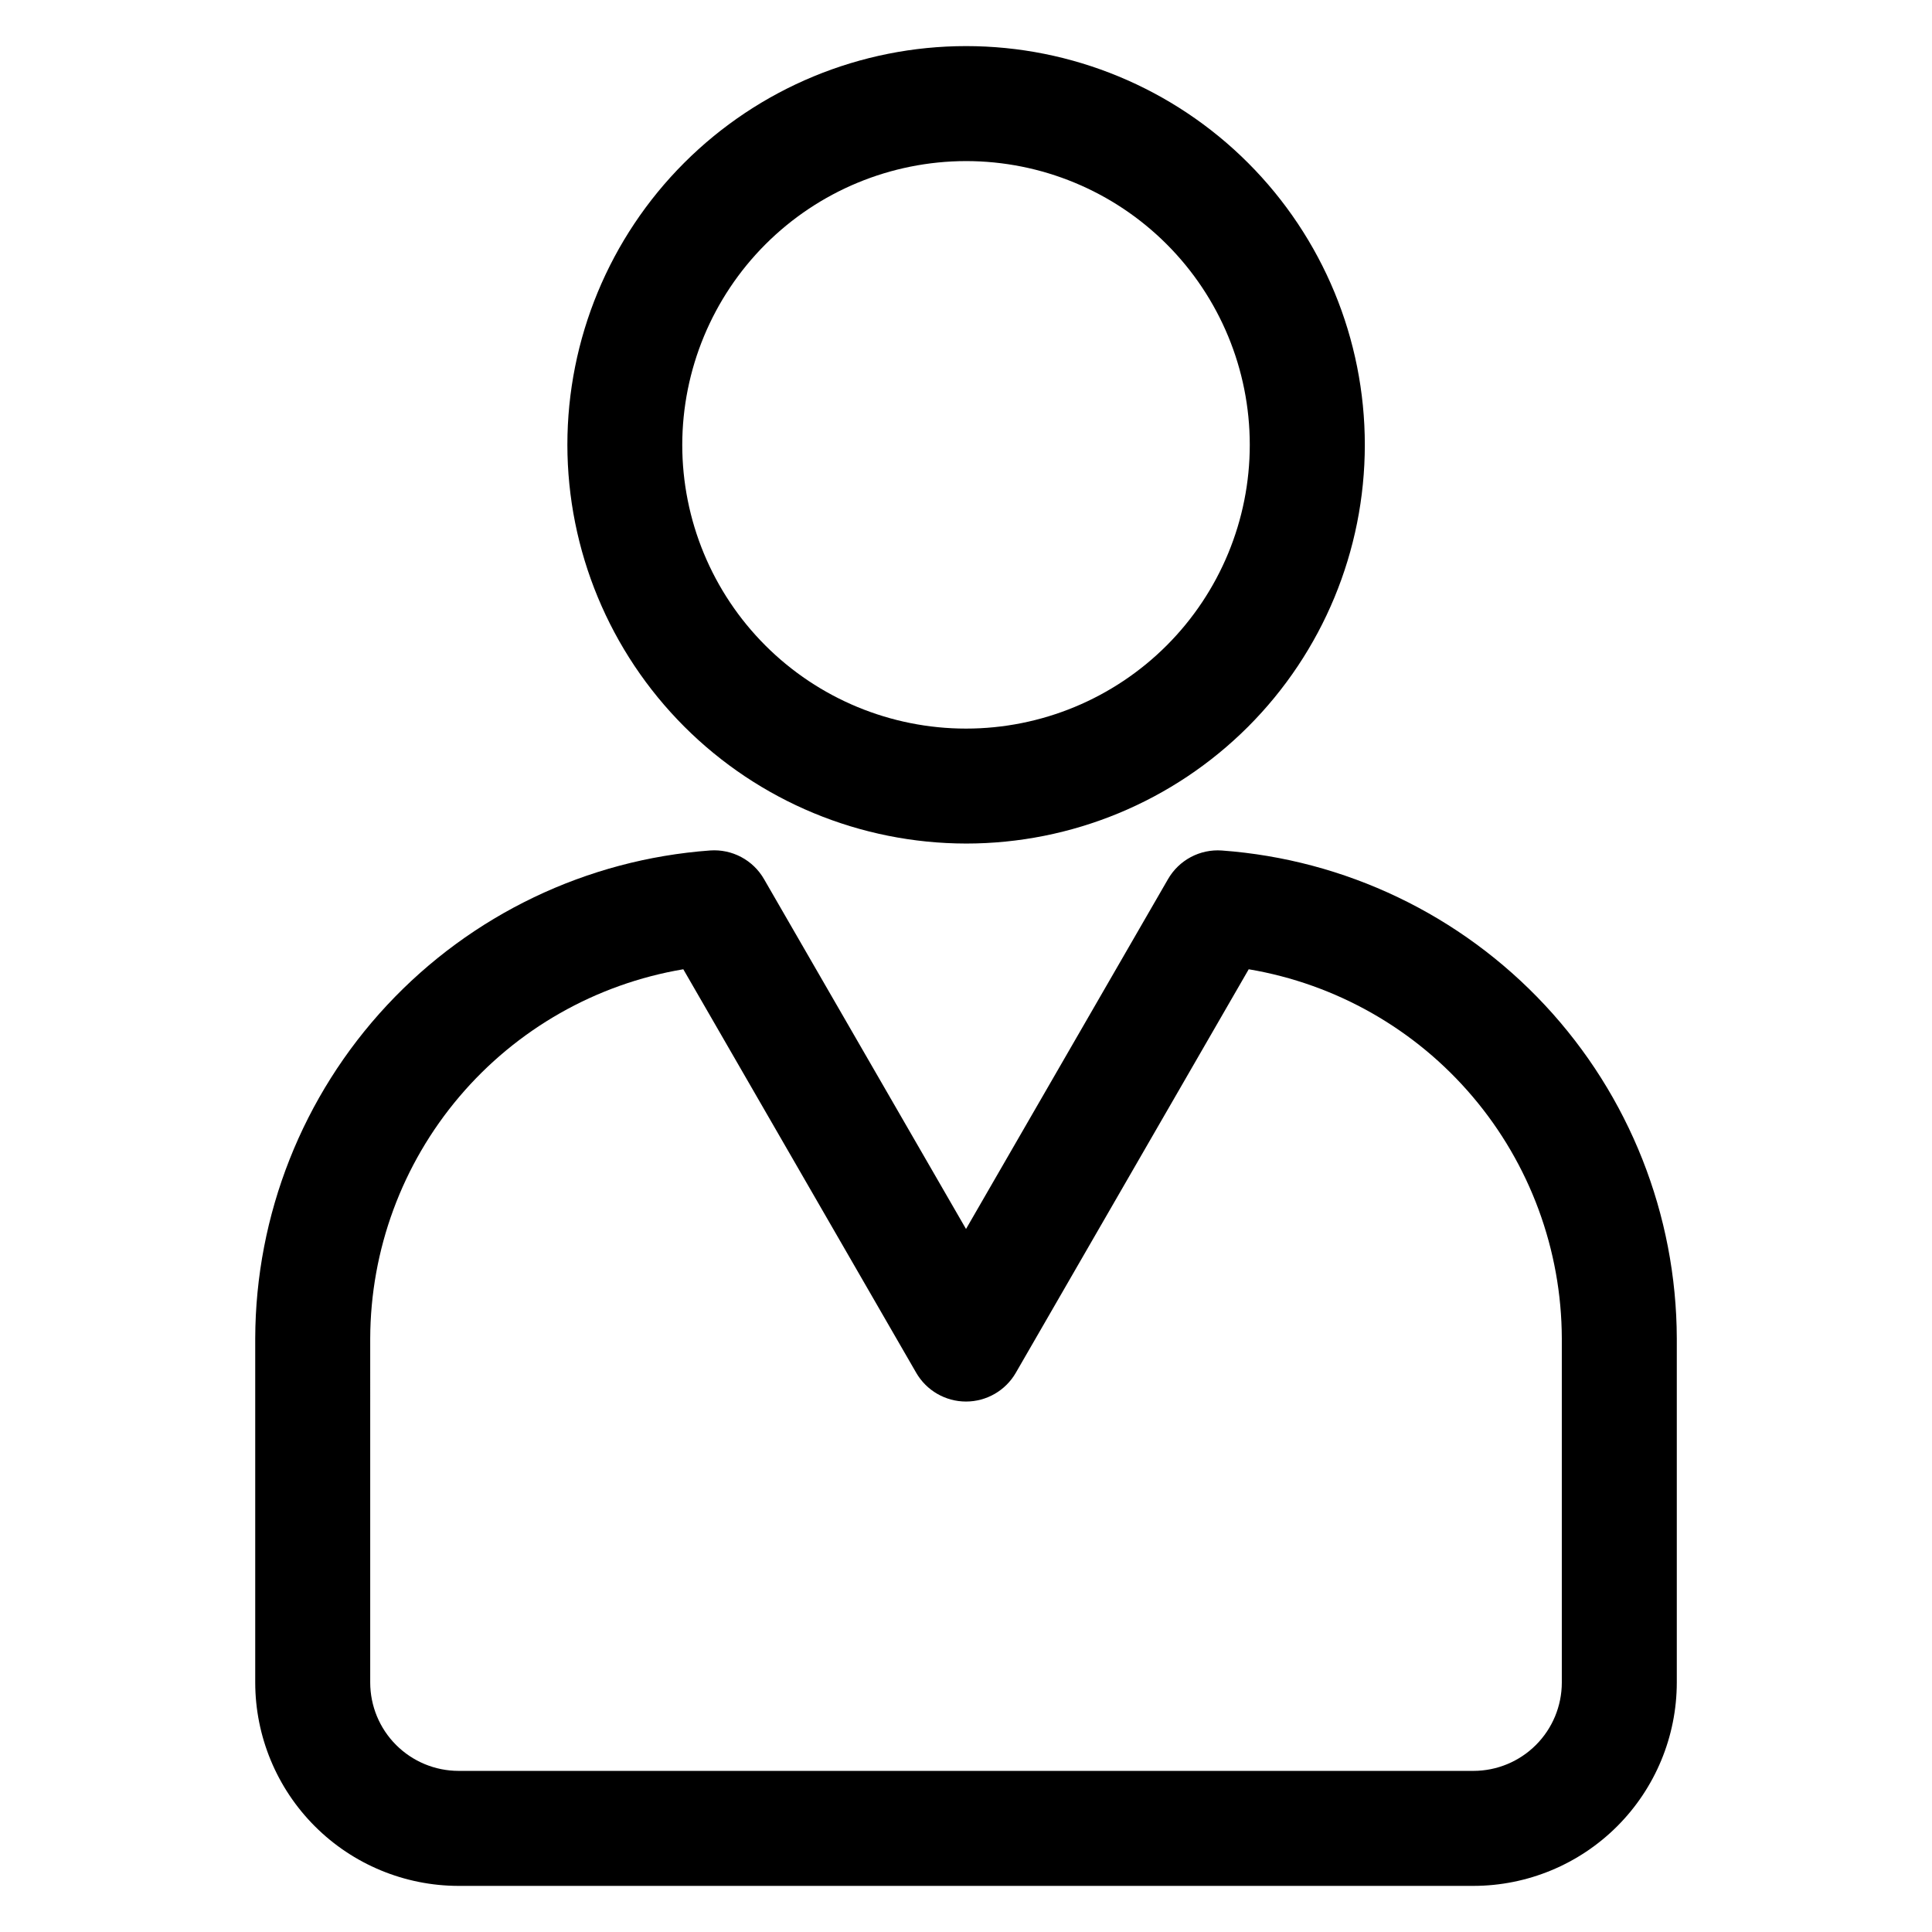
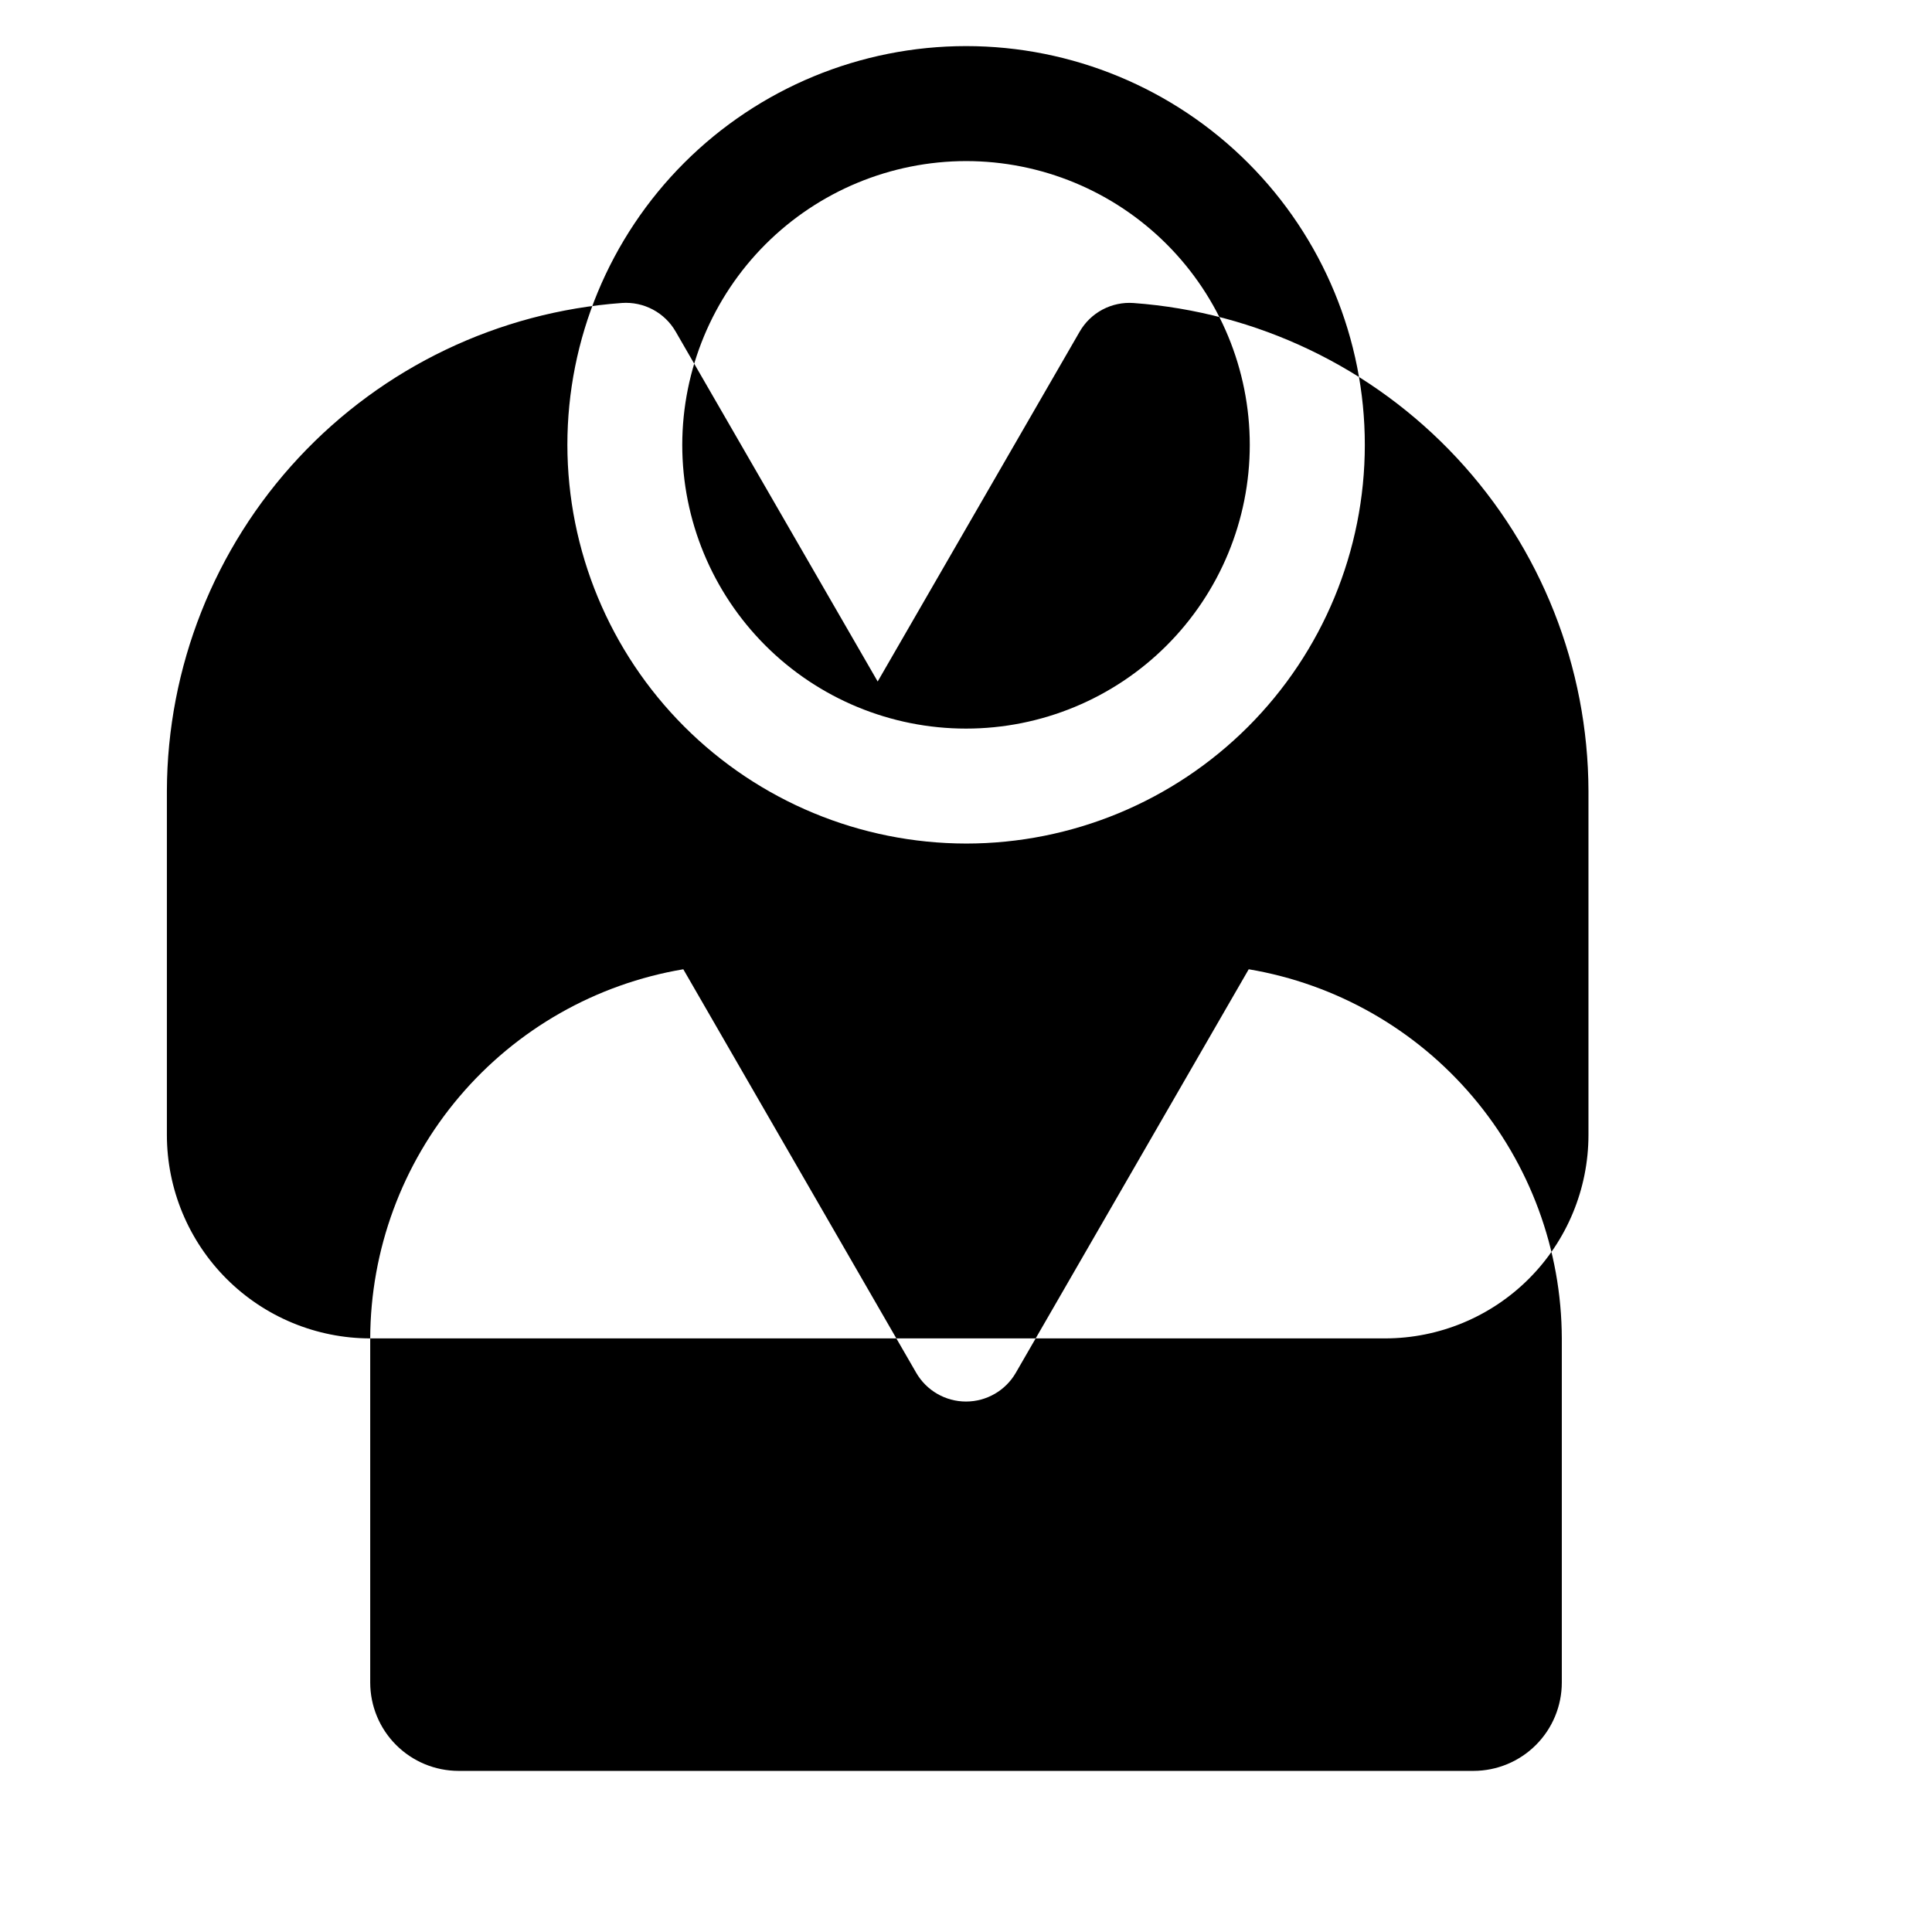
<svg xmlns="http://www.w3.org/2000/svg" fill="#000000" width="800px" height="800px" version="1.1" viewBox="144 144 512 512">
-   <path d="m400 186.69c19.941-0.004 39.07 7.918 53.172 22.02 14.105 14.102 22.027 33.23 22.031 53.172 0 19.945-7.922 39.074-22.023 53.176-14.102 14.102-33.23 22.027-53.176 22.027-19.941 0-39.07-7.922-53.172-22.023-14.102-14.102-22.027-33.23-22.027-53.176 0.027-19.934 7.961-39.043 22.055-53.141 14.094-14.094 33.203-22.027 53.141-22.055zm0 180.86c28.023 0.004 54.906-11.121 74.727-30.934 19.82-19.812 30.957-46.688 30.965-74.715 0.004-28.027-11.125-54.906-30.941-74.727-19.812-19.816-46.691-30.953-74.715-30.957-28.027 0-54.906 11.129-74.723 30.945-19.816 19.816-30.953 46.695-30.953 74.719 0.031 28.012 11.172 54.863 30.977 74.672 19.801 19.809 46.652 30.957 74.664 30.996zm-157.89 131.14c0.074-23.473 8.441-46.164 23.625-64.062 15.18-17.902 36.203-29.859 59.348-33.762l61.723 106.94c2.723 4.711 7.754 7.617 13.199 7.617 5.441 0 10.473-2.906 13.195-7.617l61.723-106.94c23.148 3.902 44.168 15.859 59.348 33.762 15.184 17.898 23.551 40.59 23.625 64.062v91.199c-0.004 6.207-2.473 12.16-6.863 16.547-4.387 4.391-10.336 6.859-16.543 6.867h-268.97c-6.207-0.008-12.16-2.477-16.547-6.867-4.391-4.387-6.856-10.34-6.863-16.547zm23.41 145.09h268.97c14.285-0.016 27.98-5.699 38.082-15.801 10.102-10.102 15.781-23.801 15.797-38.086v-91.199c-0.094-32.785-12.57-64.32-34.926-88.297-22.359-23.977-52.949-38.621-85.648-41.004-2.848-0.203-5.695 0.402-8.219 1.742-2.519 1.344-4.613 3.367-6.039 5.844l-53.531 92.715-53.535-92.727c-1.426-2.477-3.519-4.5-6.039-5.84-2.523-1.344-5.371-1.945-8.219-1.746-32.699 2.383-63.293 17.027-85.648 41.008-22.359 23.977-34.836 55.52-34.926 88.305v91.199c0.016 14.285 5.699 27.984 15.801 38.086 10.098 10.102 23.793 15.785 38.082 15.801z" fill-rule="evenodd" />
+   <path d="m400 186.69c19.941-0.004 39.07 7.918 53.172 22.02 14.105 14.102 22.027 33.23 22.031 53.172 0 19.945-7.922 39.074-22.023 53.176-14.102 14.102-33.23 22.027-53.176 22.027-19.941 0-39.07-7.922-53.172-22.023-14.102-14.102-22.027-33.23-22.027-53.176 0.027-19.934 7.961-39.043 22.055-53.141 14.094-14.094 33.203-22.027 53.141-22.055zm0 180.86c28.023 0.004 54.906-11.121 74.727-30.934 19.82-19.812 30.957-46.688 30.965-74.715 0.004-28.027-11.125-54.906-30.941-74.727-19.812-19.816-46.691-30.953-74.715-30.957-28.027 0-54.906 11.129-74.723 30.945-19.816 19.816-30.953 46.695-30.953 74.719 0.031 28.012 11.172 54.863 30.977 74.672 19.801 19.809 46.652 30.957 74.664 30.996zm-157.89 131.14c0.074-23.473 8.441-46.164 23.625-64.062 15.18-17.902 36.203-29.859 59.348-33.762l61.723 106.94c2.723 4.711 7.754 7.617 13.199 7.617 5.441 0 10.473-2.906 13.195-7.617l61.723-106.94c23.148 3.902 44.168 15.859 59.348 33.762 15.184 17.898 23.551 40.59 23.625 64.062v91.199c-0.004 6.207-2.473 12.16-6.863 16.547-4.387 4.391-10.336 6.859-16.543 6.867h-268.97c-6.207-0.008-12.16-2.477-16.547-6.867-4.391-4.387-6.856-10.34-6.863-16.547zh268.97c14.285-0.016 27.98-5.699 38.082-15.801 10.102-10.102 15.781-23.801 15.797-38.086v-91.199c-0.094-32.785-12.57-64.32-34.926-88.297-22.359-23.977-52.949-38.621-85.648-41.004-2.848-0.203-5.695 0.402-8.219 1.742-2.519 1.344-4.613 3.367-6.039 5.844l-53.531 92.715-53.535-92.727c-1.426-2.477-3.519-4.5-6.039-5.84-2.523-1.344-5.371-1.945-8.219-1.746-32.699 2.383-63.293 17.027-85.648 41.008-22.359 23.977-34.836 55.52-34.926 88.305v91.199c0.016 14.285 5.699 27.984 15.801 38.086 10.098 10.102 23.793 15.785 38.082 15.801z" fill-rule="evenodd" />
</svg>